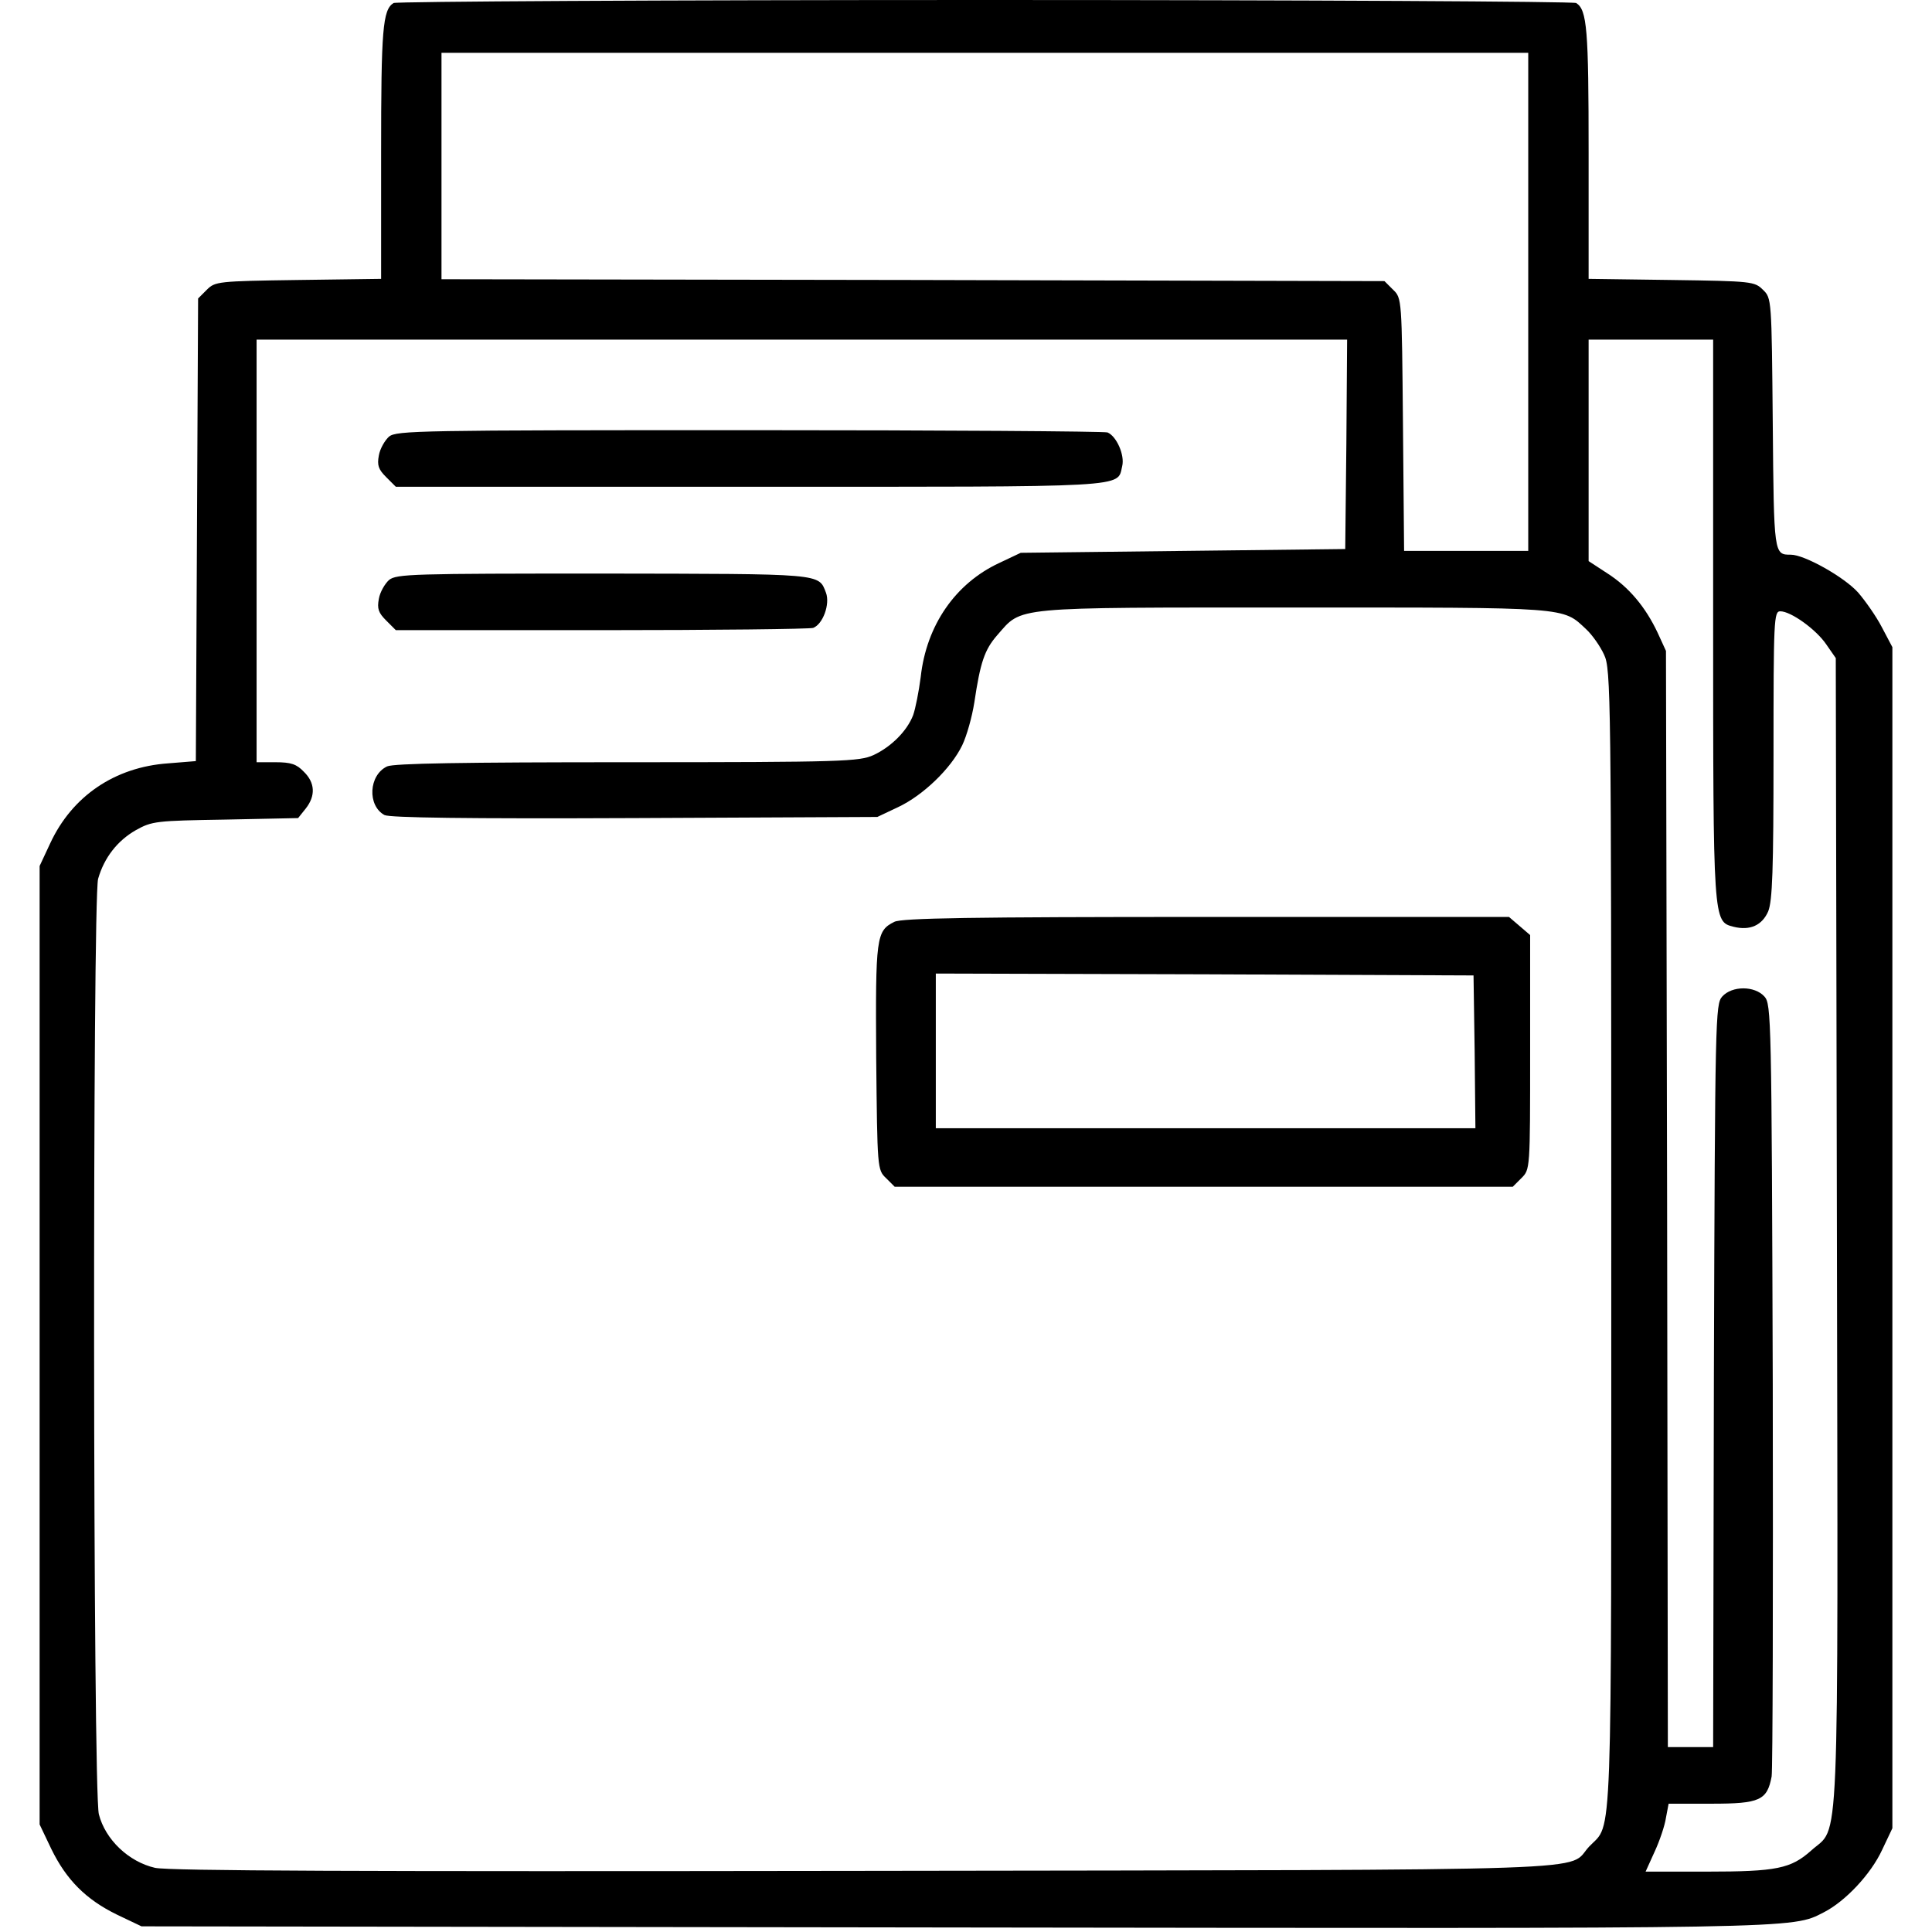
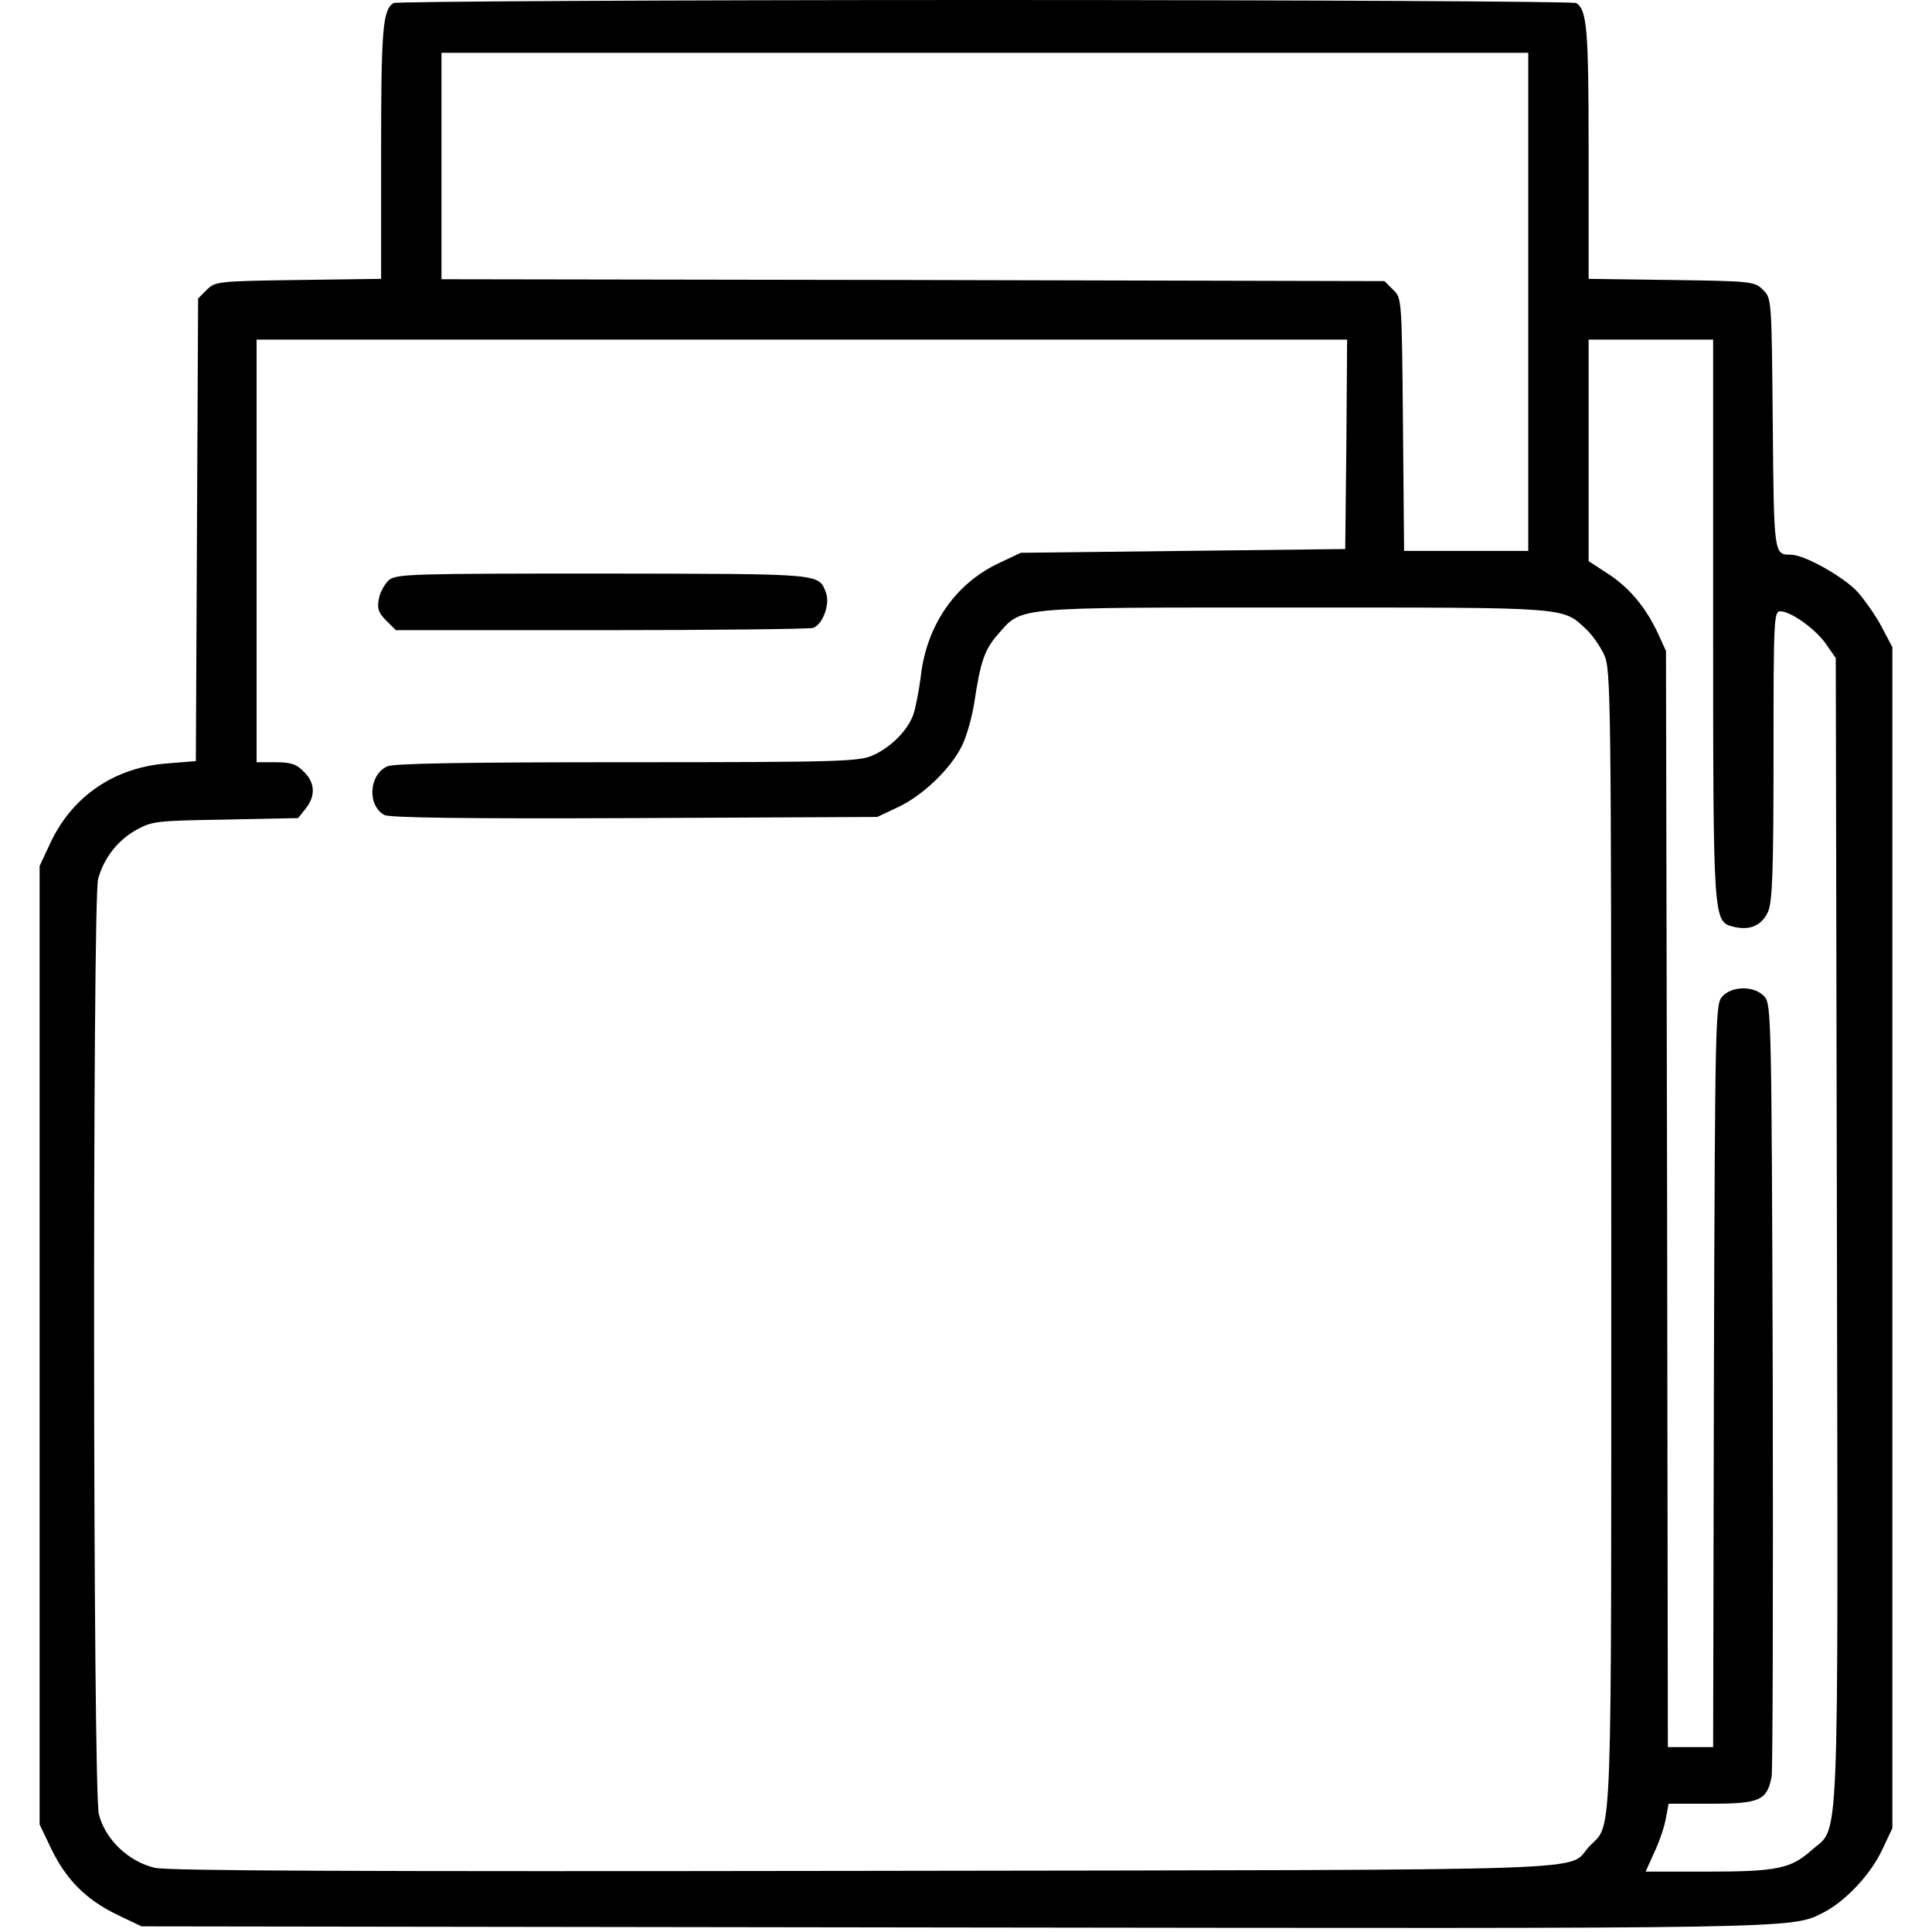
<svg xmlns="http://www.w3.org/2000/svg" version="1.0" width="512pt" height="512pt" viewBox="0 0 512 512" preserveAspectRatio="xMidYMid meet">
  <g transform="translate(0,512) scale(0.1,-0.1)" fill="#000000" stroke="none">
    <path d="M1043 5112 c-29 -18 -33 -70 -33 -397 l0 -334 -220 -3 c-213 -3 -220 -4 -242 -26 l-23 -23 -3 -613 -3 -613 -74 -6 c-141 -10 -254 -87 -312 -212 l-28 -60 0 -1270 0 -1270 31 -65 c40 -82 92 -134 174 -174 l65 -31 2155 -3 c2258 -3 2217 -4 2303 40 57 29 125 101 155 166 l27 57 0 1565 0 1565 -28 53 c-15 29 -44 70 -63 92 -37 41 -142 100 -178 100 -45 0 -45 -1 -48 348 -3 330 -3 332 -26 354 -22 22 -29 23 -242 26 l-220 3 0 334 c0 327 -4 379 -33 397 -7 4 -712 8 -1567 8 -855 0 -1560 -4 -1567 -8z m3007 -792 l0 -660 -165 0 -164 0 -3 335 c-3 333 -3 335 -26 357 l-23 23 -1249 3 -1250 2 0 300 0 300 1440 0 1440 0 0 -660z m-482 -377 l-3 -278 -430 -5 -430 -5 -57 -27 c-116 -54 -193 -165 -208 -302 -5 -39 -14 -84 -20 -101 -16 -42 -58 -84 -105 -106 -38 -17 -78 -19 -652 -19 -436 0 -619 -3 -637 -11 -49 -23 -53 -104 -7 -129 15 -7 214 -10 663 -8 l643 3 55 26 c66 31 140 102 170 164 12 25 26 75 32 113 16 107 27 140 61 179 67 76 31 73 785 73 735 0 712 2 776 -58 16 -15 37 -45 47 -67 18 -38 19 -102 19 -1548 0 -1652 4 -1545 -58 -1610 -64 -67 105 -62 -1917 -65 -1358 -2 -1844 0 -1884 8 -70 16 -132 75 -149 142 -16 61 -17 2424 -2 2479 16 56 51 101 100 129 43 24 54 25 237 28 l193 4 20 25 c27 34 25 69 -5 98 -19 20 -34 25 -75 25 l-50 0 0 560 0 560 1445 0 1445 0 -2 -277z m972 -463 c0 -806 0 -802 54 -816 44 -11 76 4 92 41 11 28 14 107 14 415 0 359 1 380 18 380 28 0 95 -48 122 -88 l25 -36 3 -1520 c3 -1698 8 -1571 -68 -1640 -54 -48 -91 -56 -277 -56 l-162 0 24 53 c13 28 27 69 30 90 l7 37 114 0 c128 0 147 9 159 72 3 18 4 486 3 1039 -3 974 -4 1008 -22 1028 -26 29 -86 29 -112 0 -18 -20 -19 -54 -22 -1005 l-2 -984 -60 0 -60 0 -2 1453 -3 1452 -22 48 c-32 68 -76 121 -134 158 l-49 32 0 294 0 293 165 0 165 0 0 -740z" />
-     <path d="M1031 3963 c-11 -10 -24 -32 -27 -50 -5 -26 -1 -37 19 -57 l26 -26 938 0 c1021 0 973 -3 987 55 7 29 -15 79 -39 89 -9 3 -437 6 -950 6 -874 0 -934 -1 -954 -17z" />
    <path d="M1031 3583 c-11 -10 -24 -32 -27 -50 -5 -26 -1 -37 19 -57 l26 -26 545 0 c299 0 552 3 561 6 26 10 45 63 34 93 -20 52 -5 50 -590 51 -506 0 -548 -1 -568 -17z" />
-     <path d="M2370 2677 c-48 -24 -50 -40 -48 -359 3 -295 3 -298 26 -320 l23 -23 819 0 819 0 23 23 c23 23 23 23 23 333 l0 311 -28 24 -28 24 -802 0 c-623 0 -808 -3 -827 -13z m1538 -344 l2 -203 -715 0 -715 0 0 205 0 205 713 -2 712 -3 3 -202z" />
  </g>
</svg>